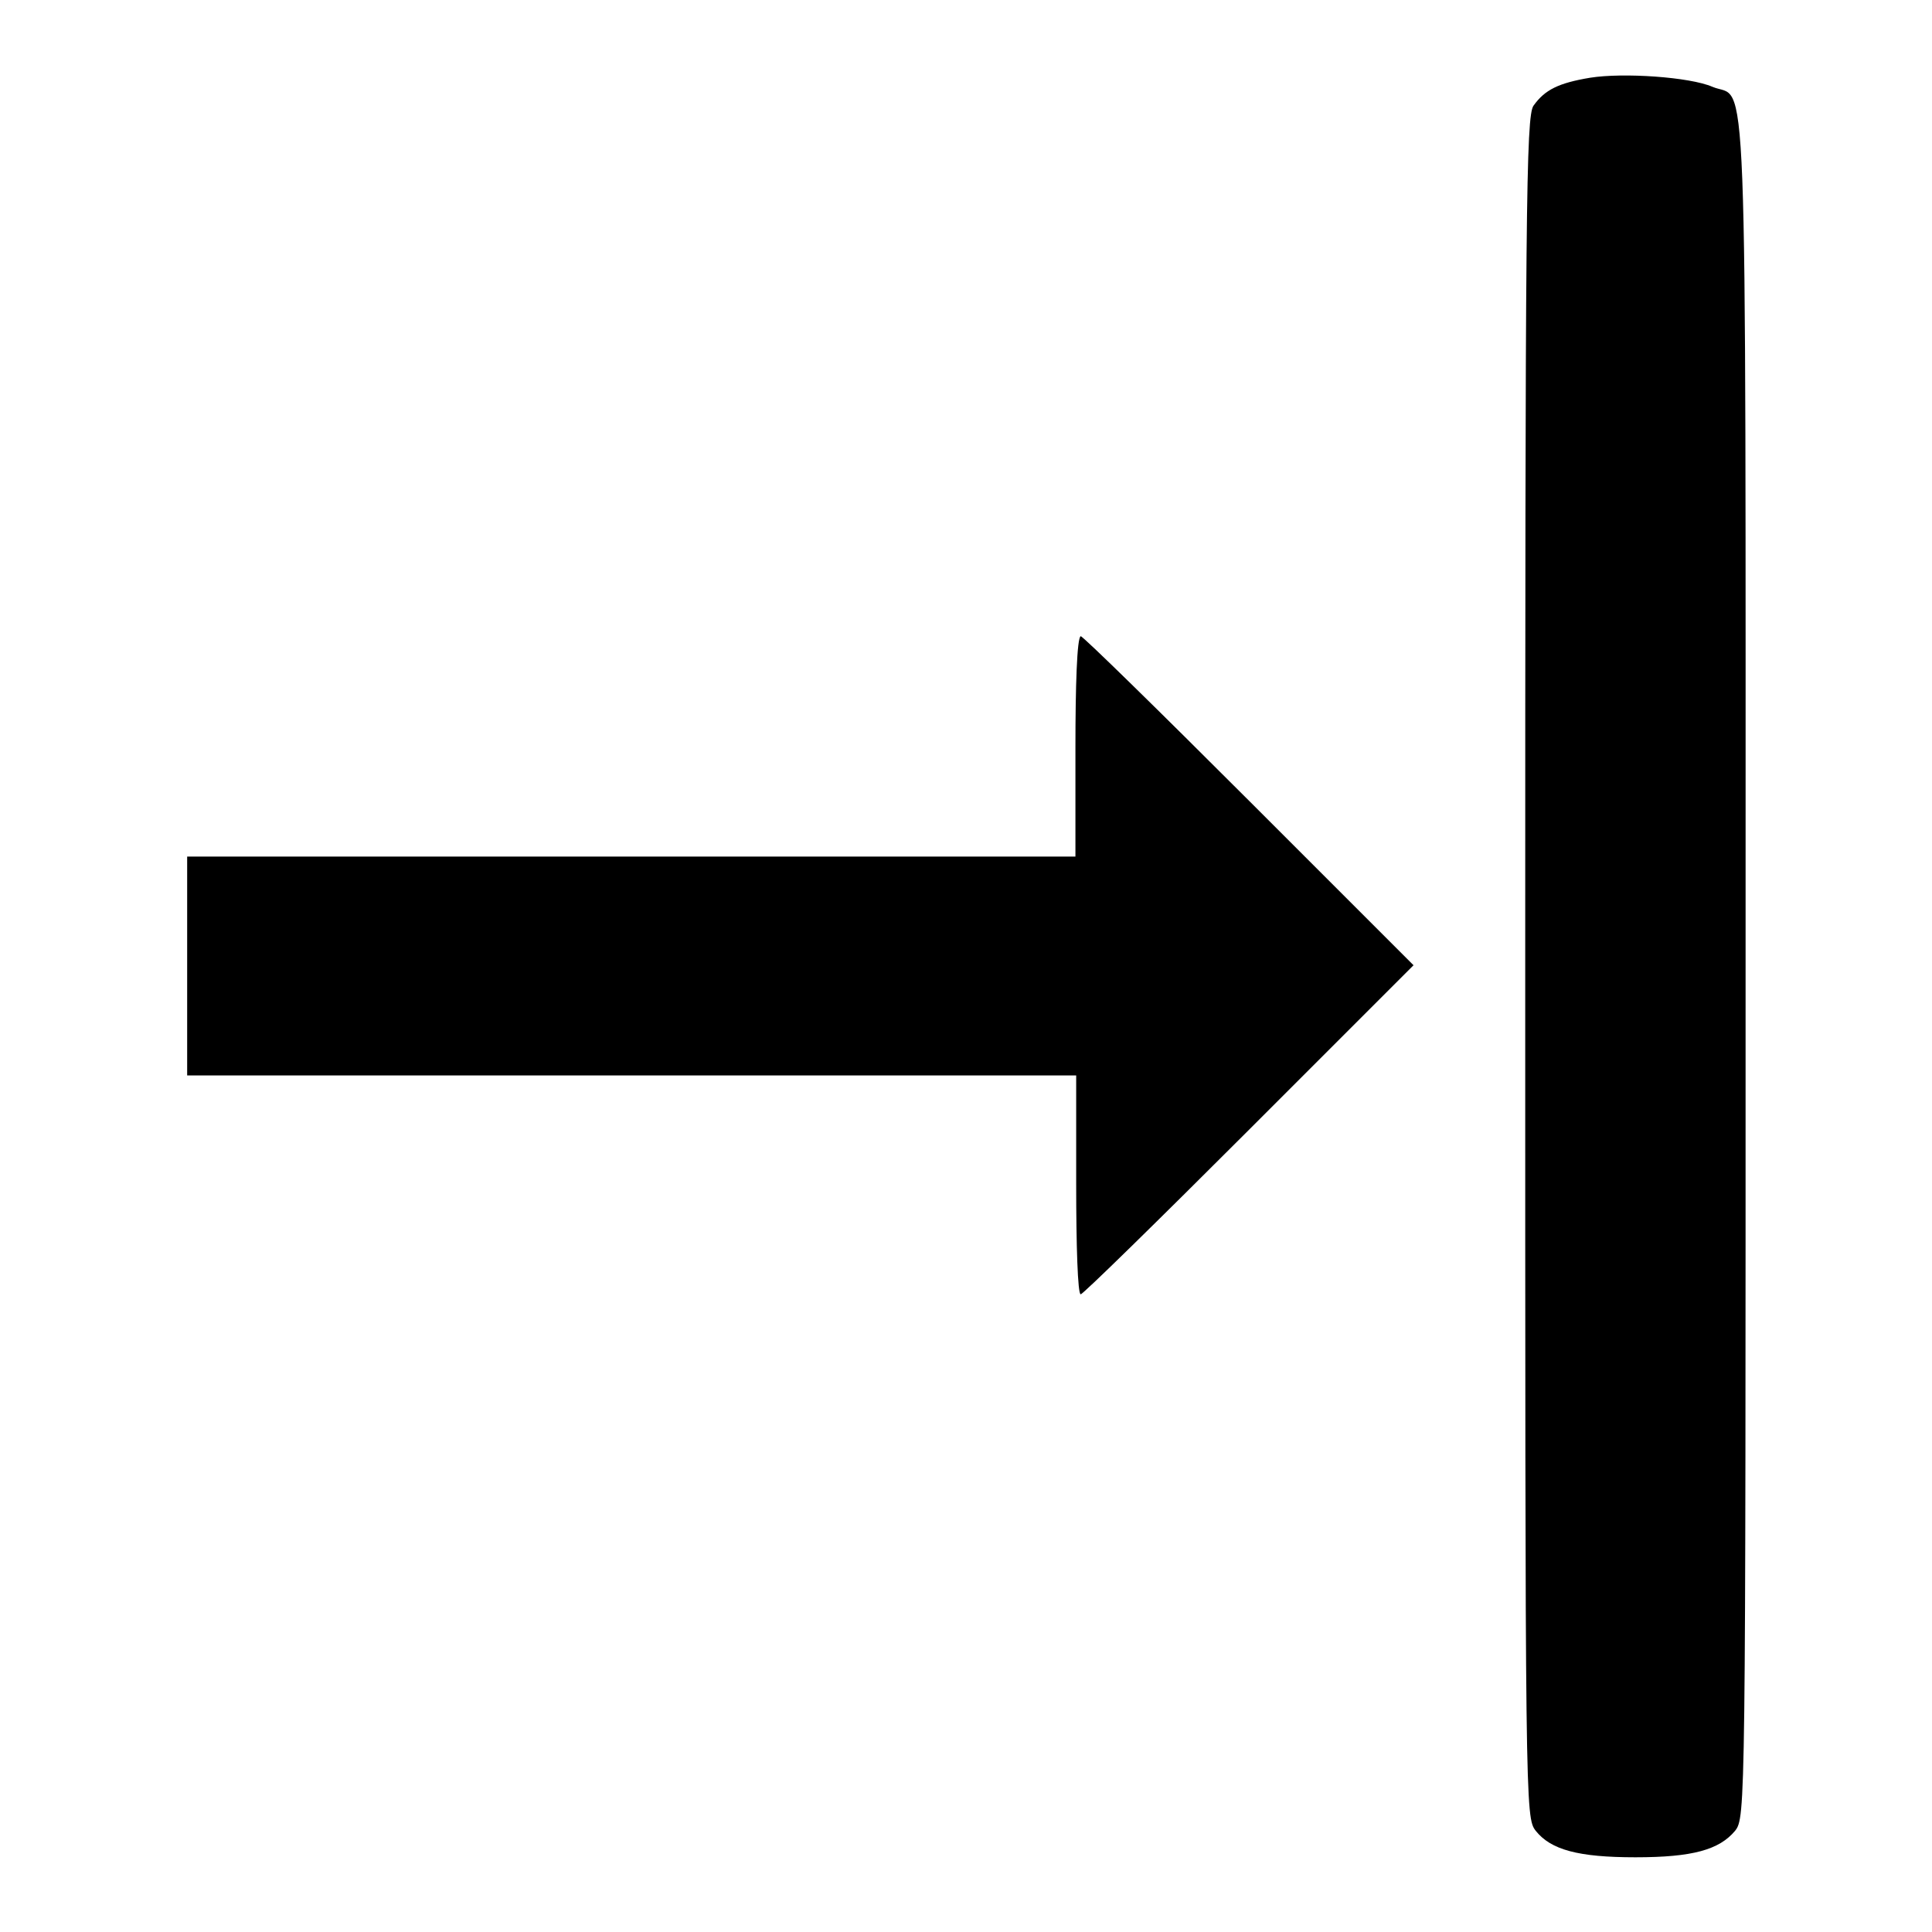
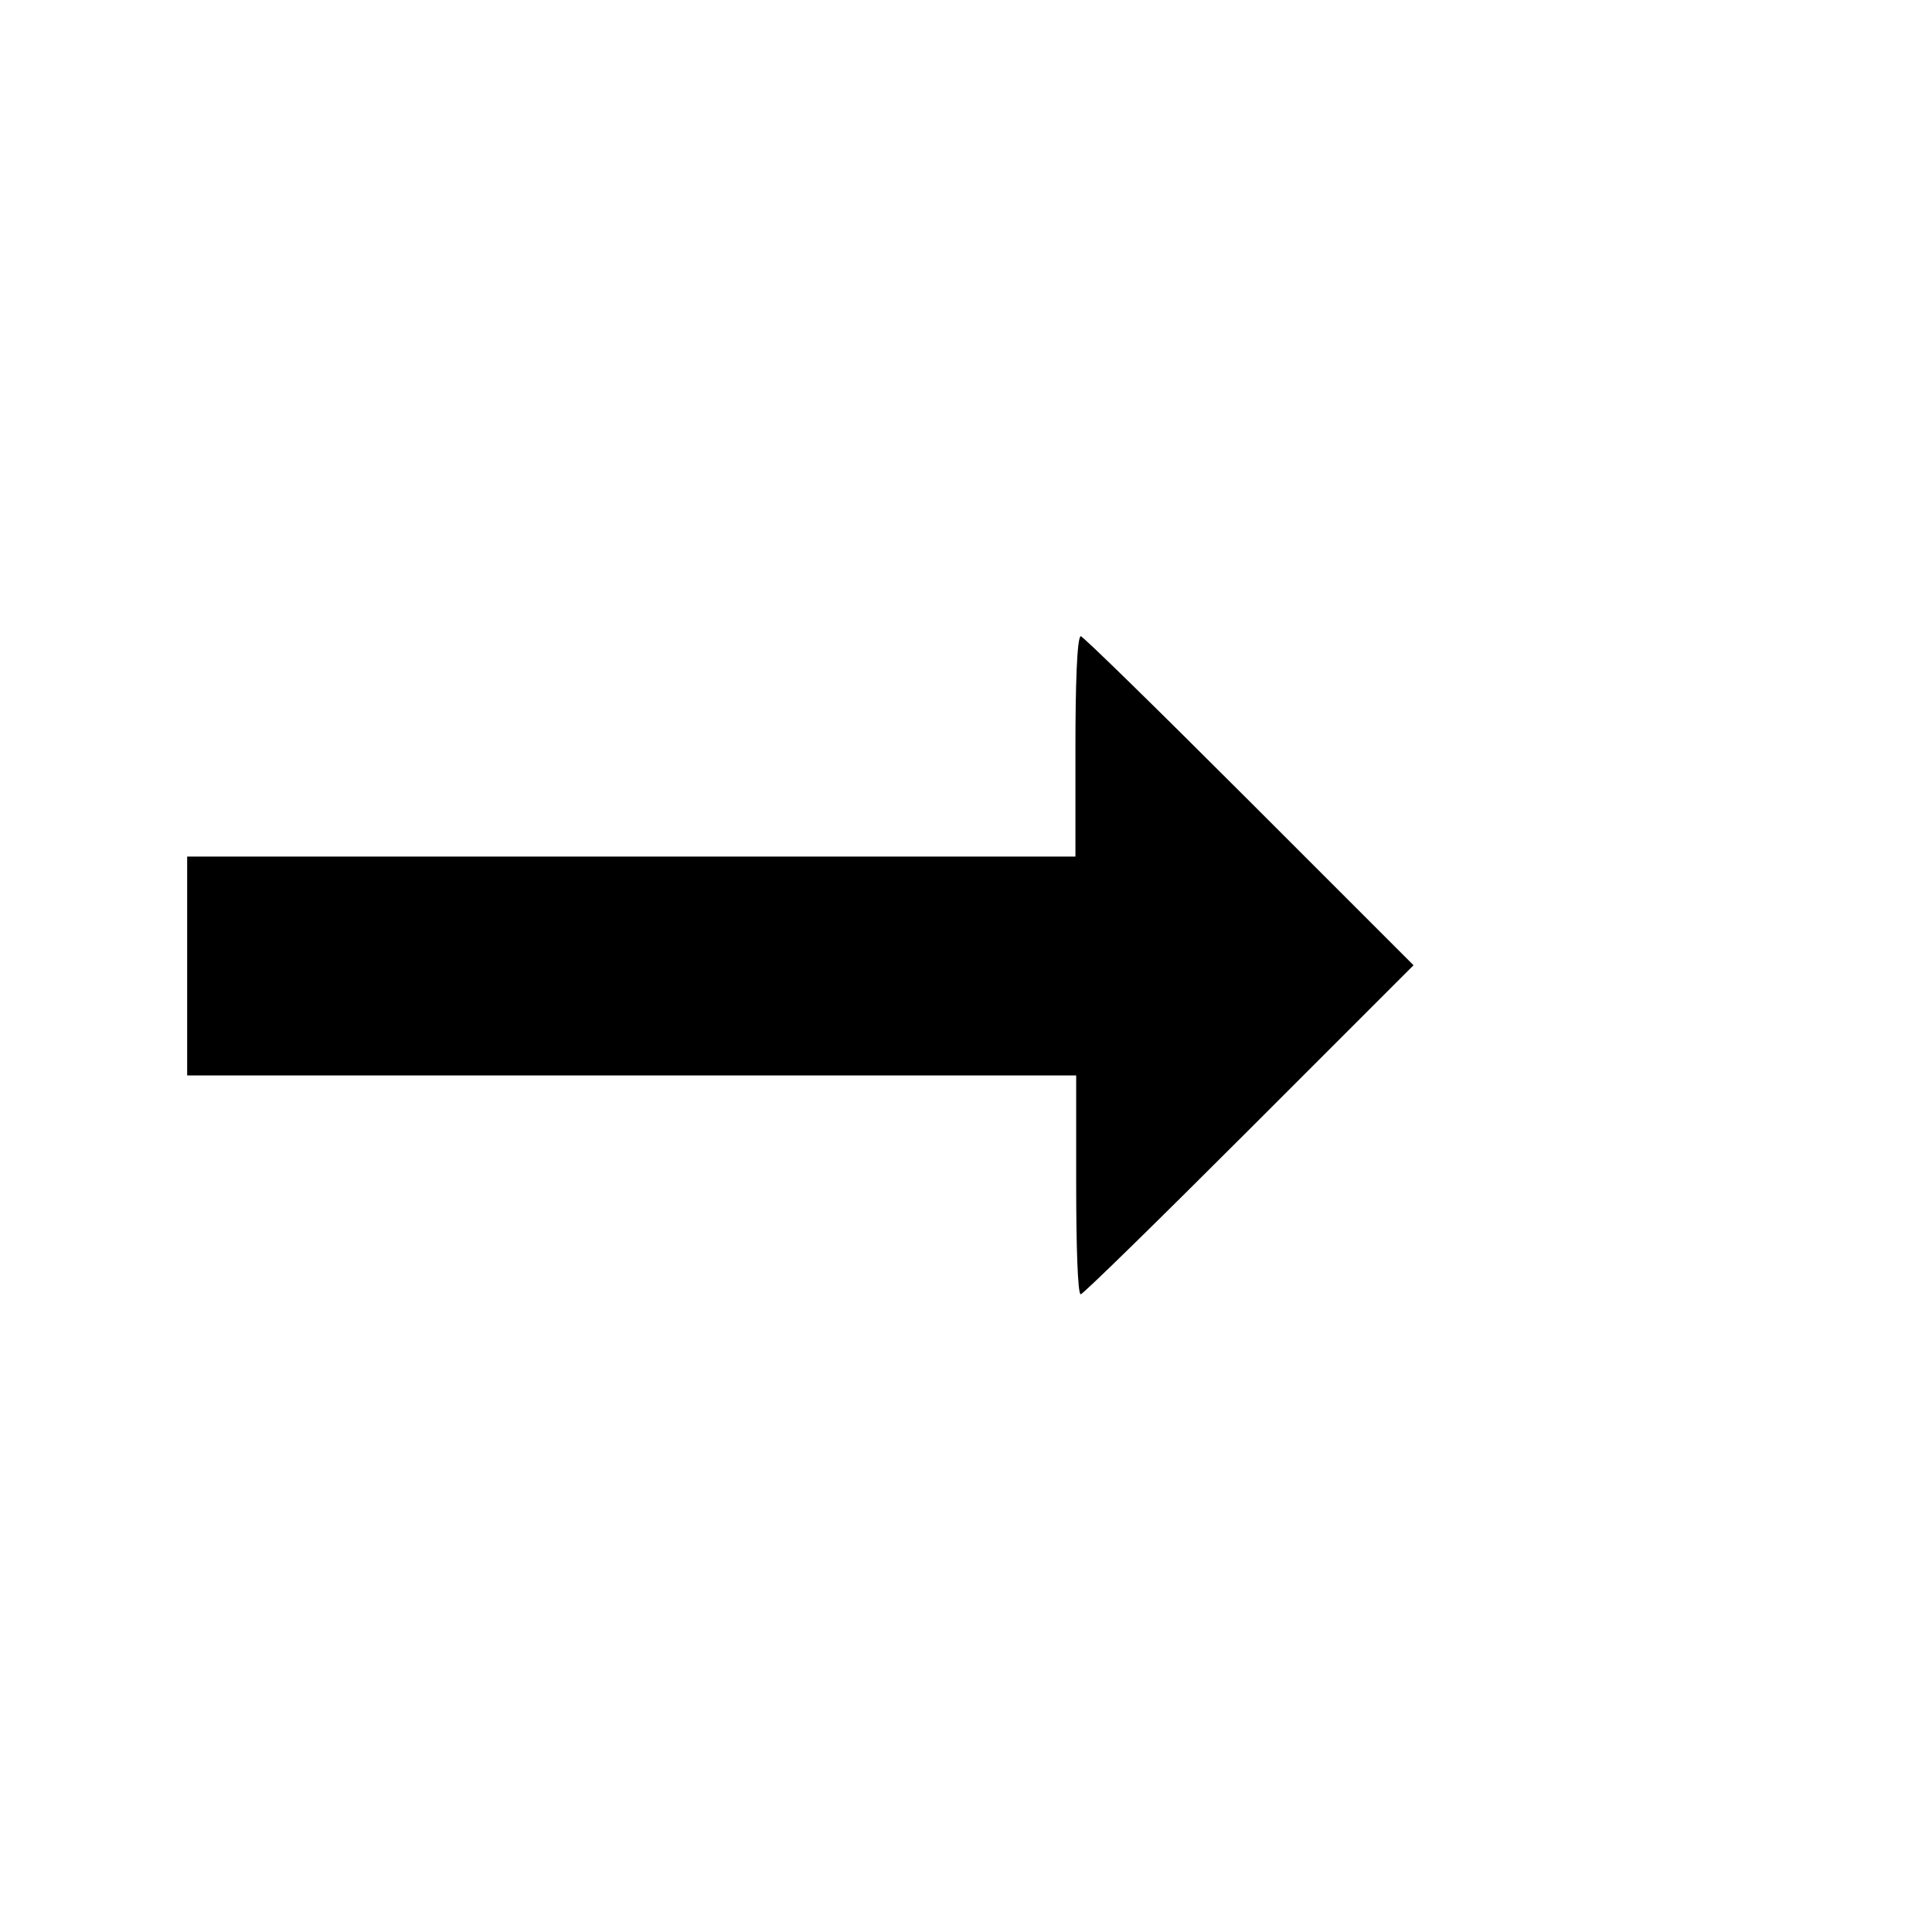
<svg xmlns="http://www.w3.org/2000/svg" version="1.1" x="0px" y="0px" viewBox="0 0 256 256" enable-background="new 0 0 256 256" xml:space="preserve">
  <g>
    <g>
      <g>
-         <path fill="#000000" d="M210.7,10.3c-4.2,0.7-6,1.6-7.5,3.7c-1,1.4-1.1,13.5-1.1,114.2c0,111.8,0,112.6,1.4,114.4c2,2.5,5.6,3.5,13.2,3.5s11.1-1,13.2-3.5c1.4-1.8,1.4-2.6,1.4-114.4c0-124.8,0.3-114.7-4.4-116.7C223.9,10.2,215.1,9.6,210.7,10.3z" />
        <path fill="#000000" d="M142.5,99v14.5H83.7H24.8v14.5v14.5h58.9h58.9v14.5c0,8,0.2,14.5,0.6,14.5c0.3,0,10.3-9.8,22.3-21.8l21.8-21.8l-21.8-21.8c-12-12-22-21.8-22.3-21.8C142.7,84.5,142.5,91,142.5,99z" />
      </g>
    </g>
  </g>
</svg>